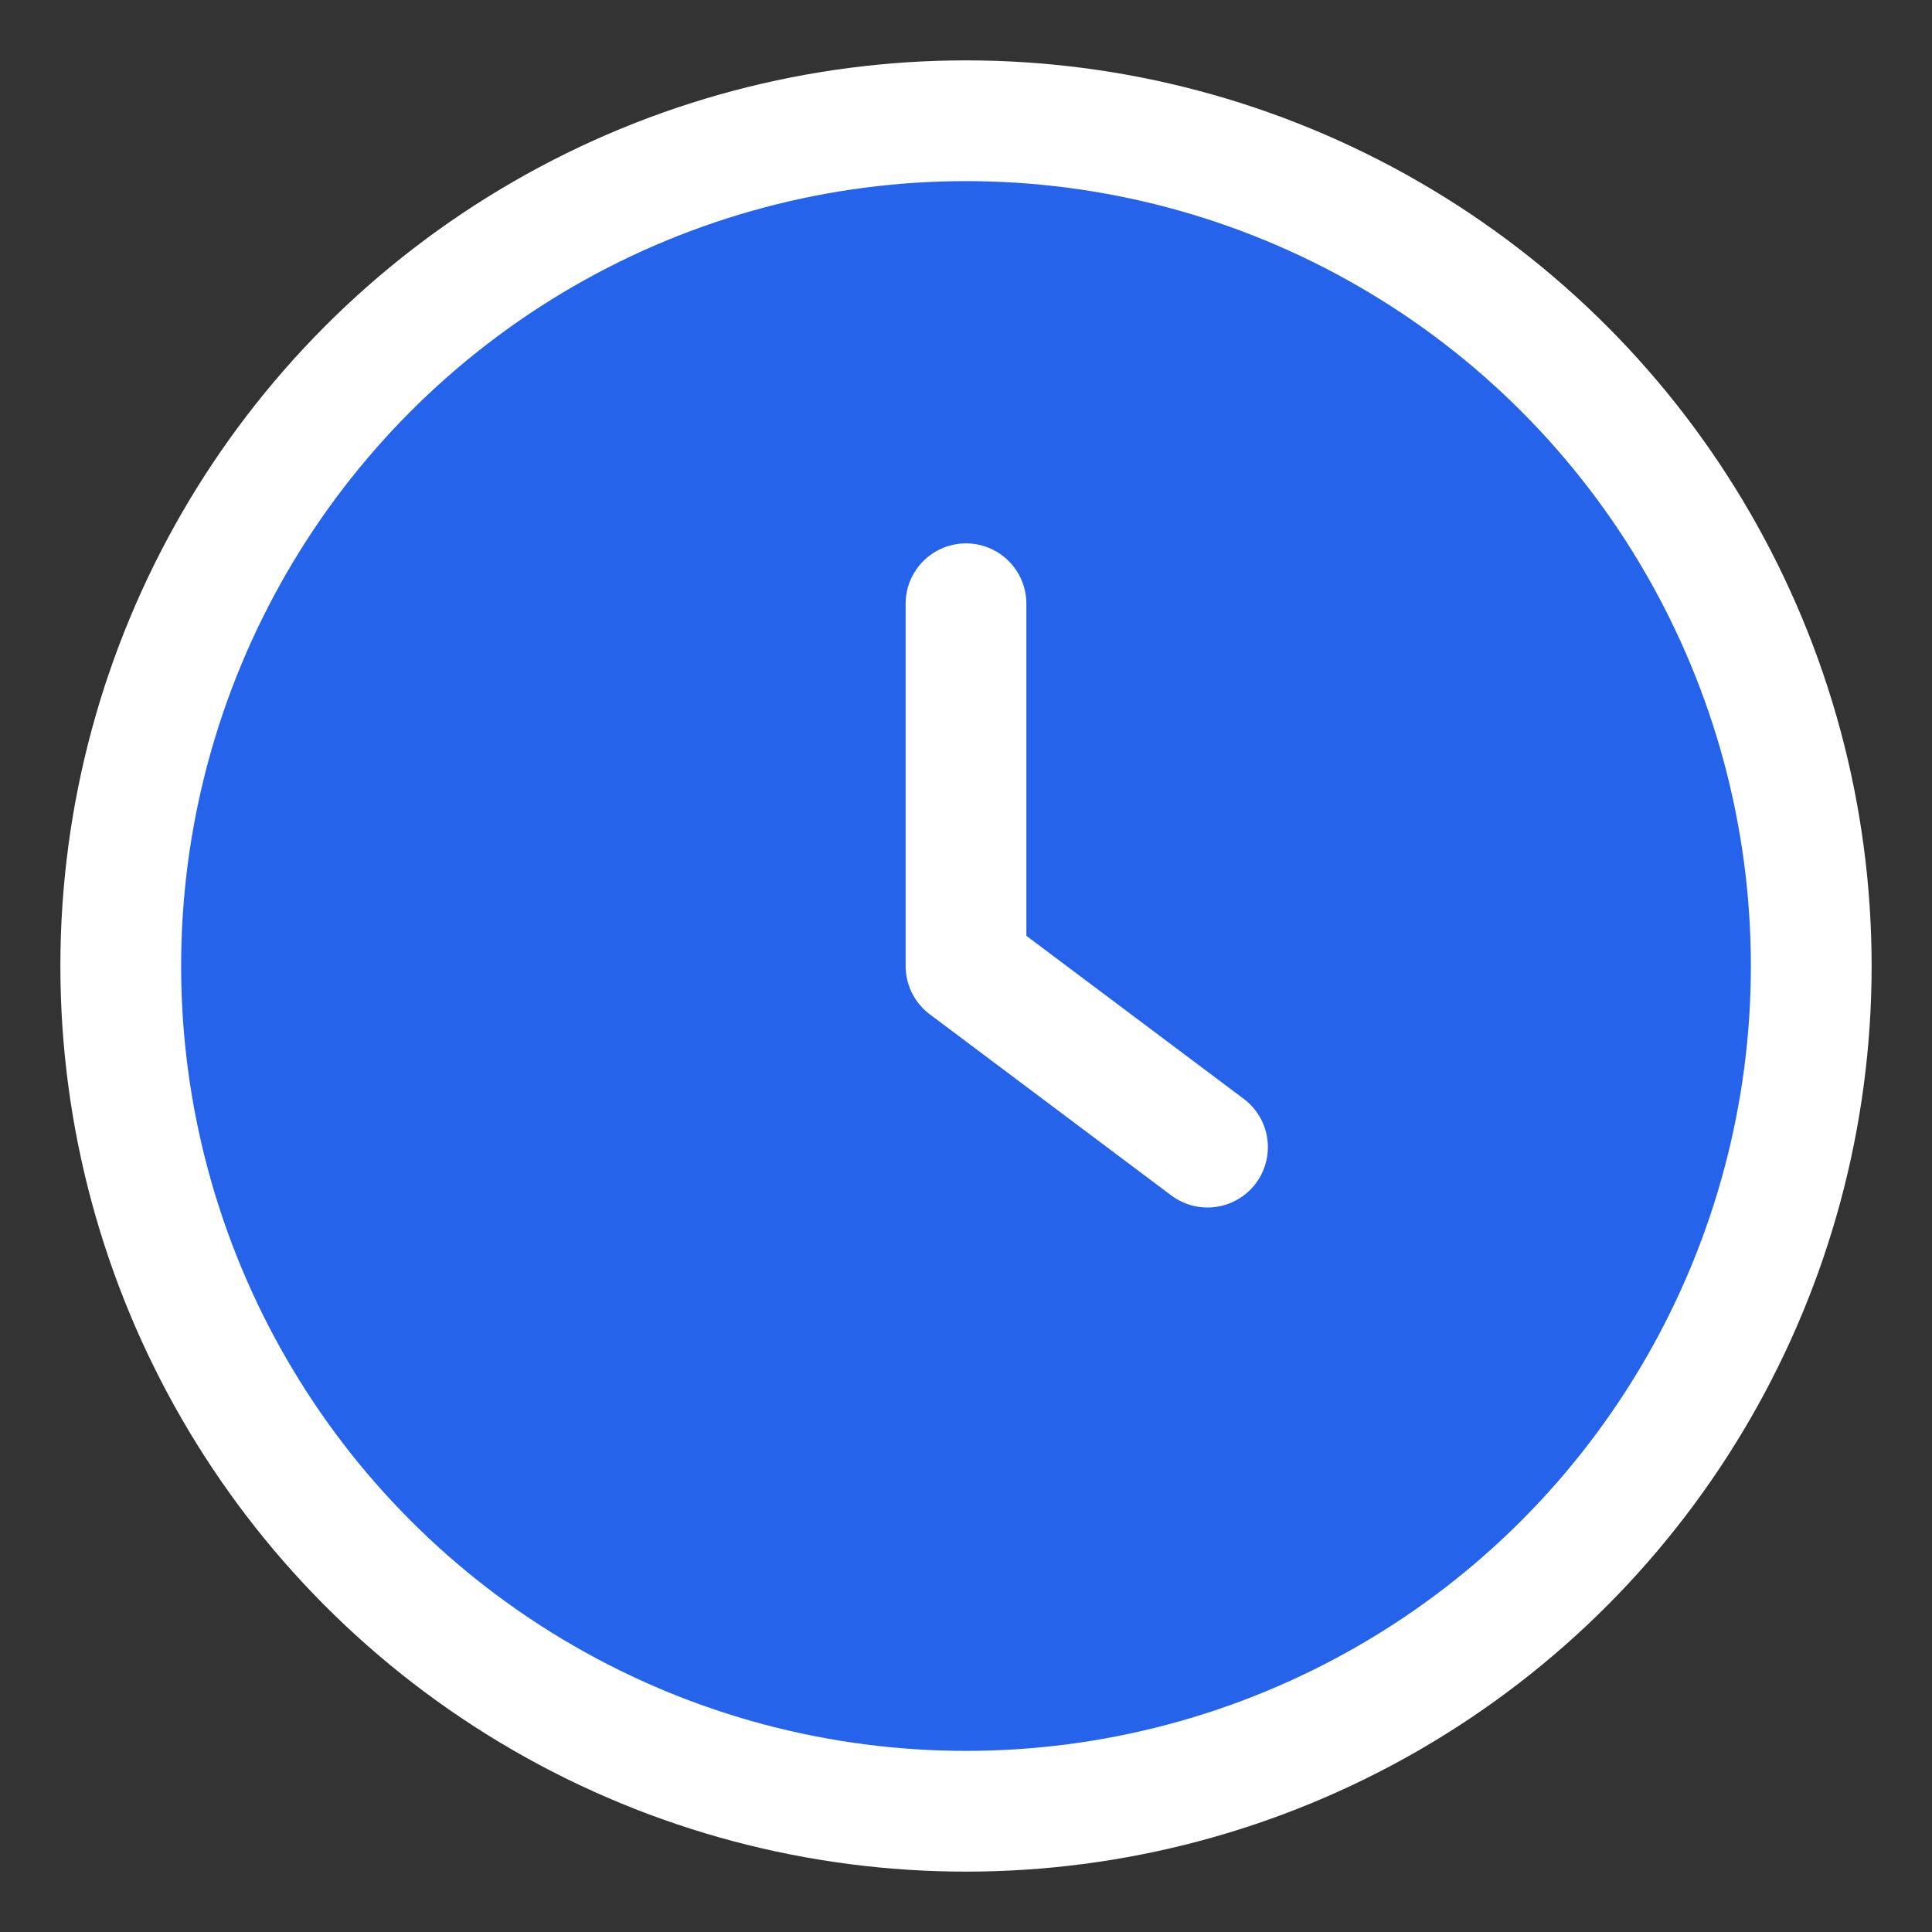
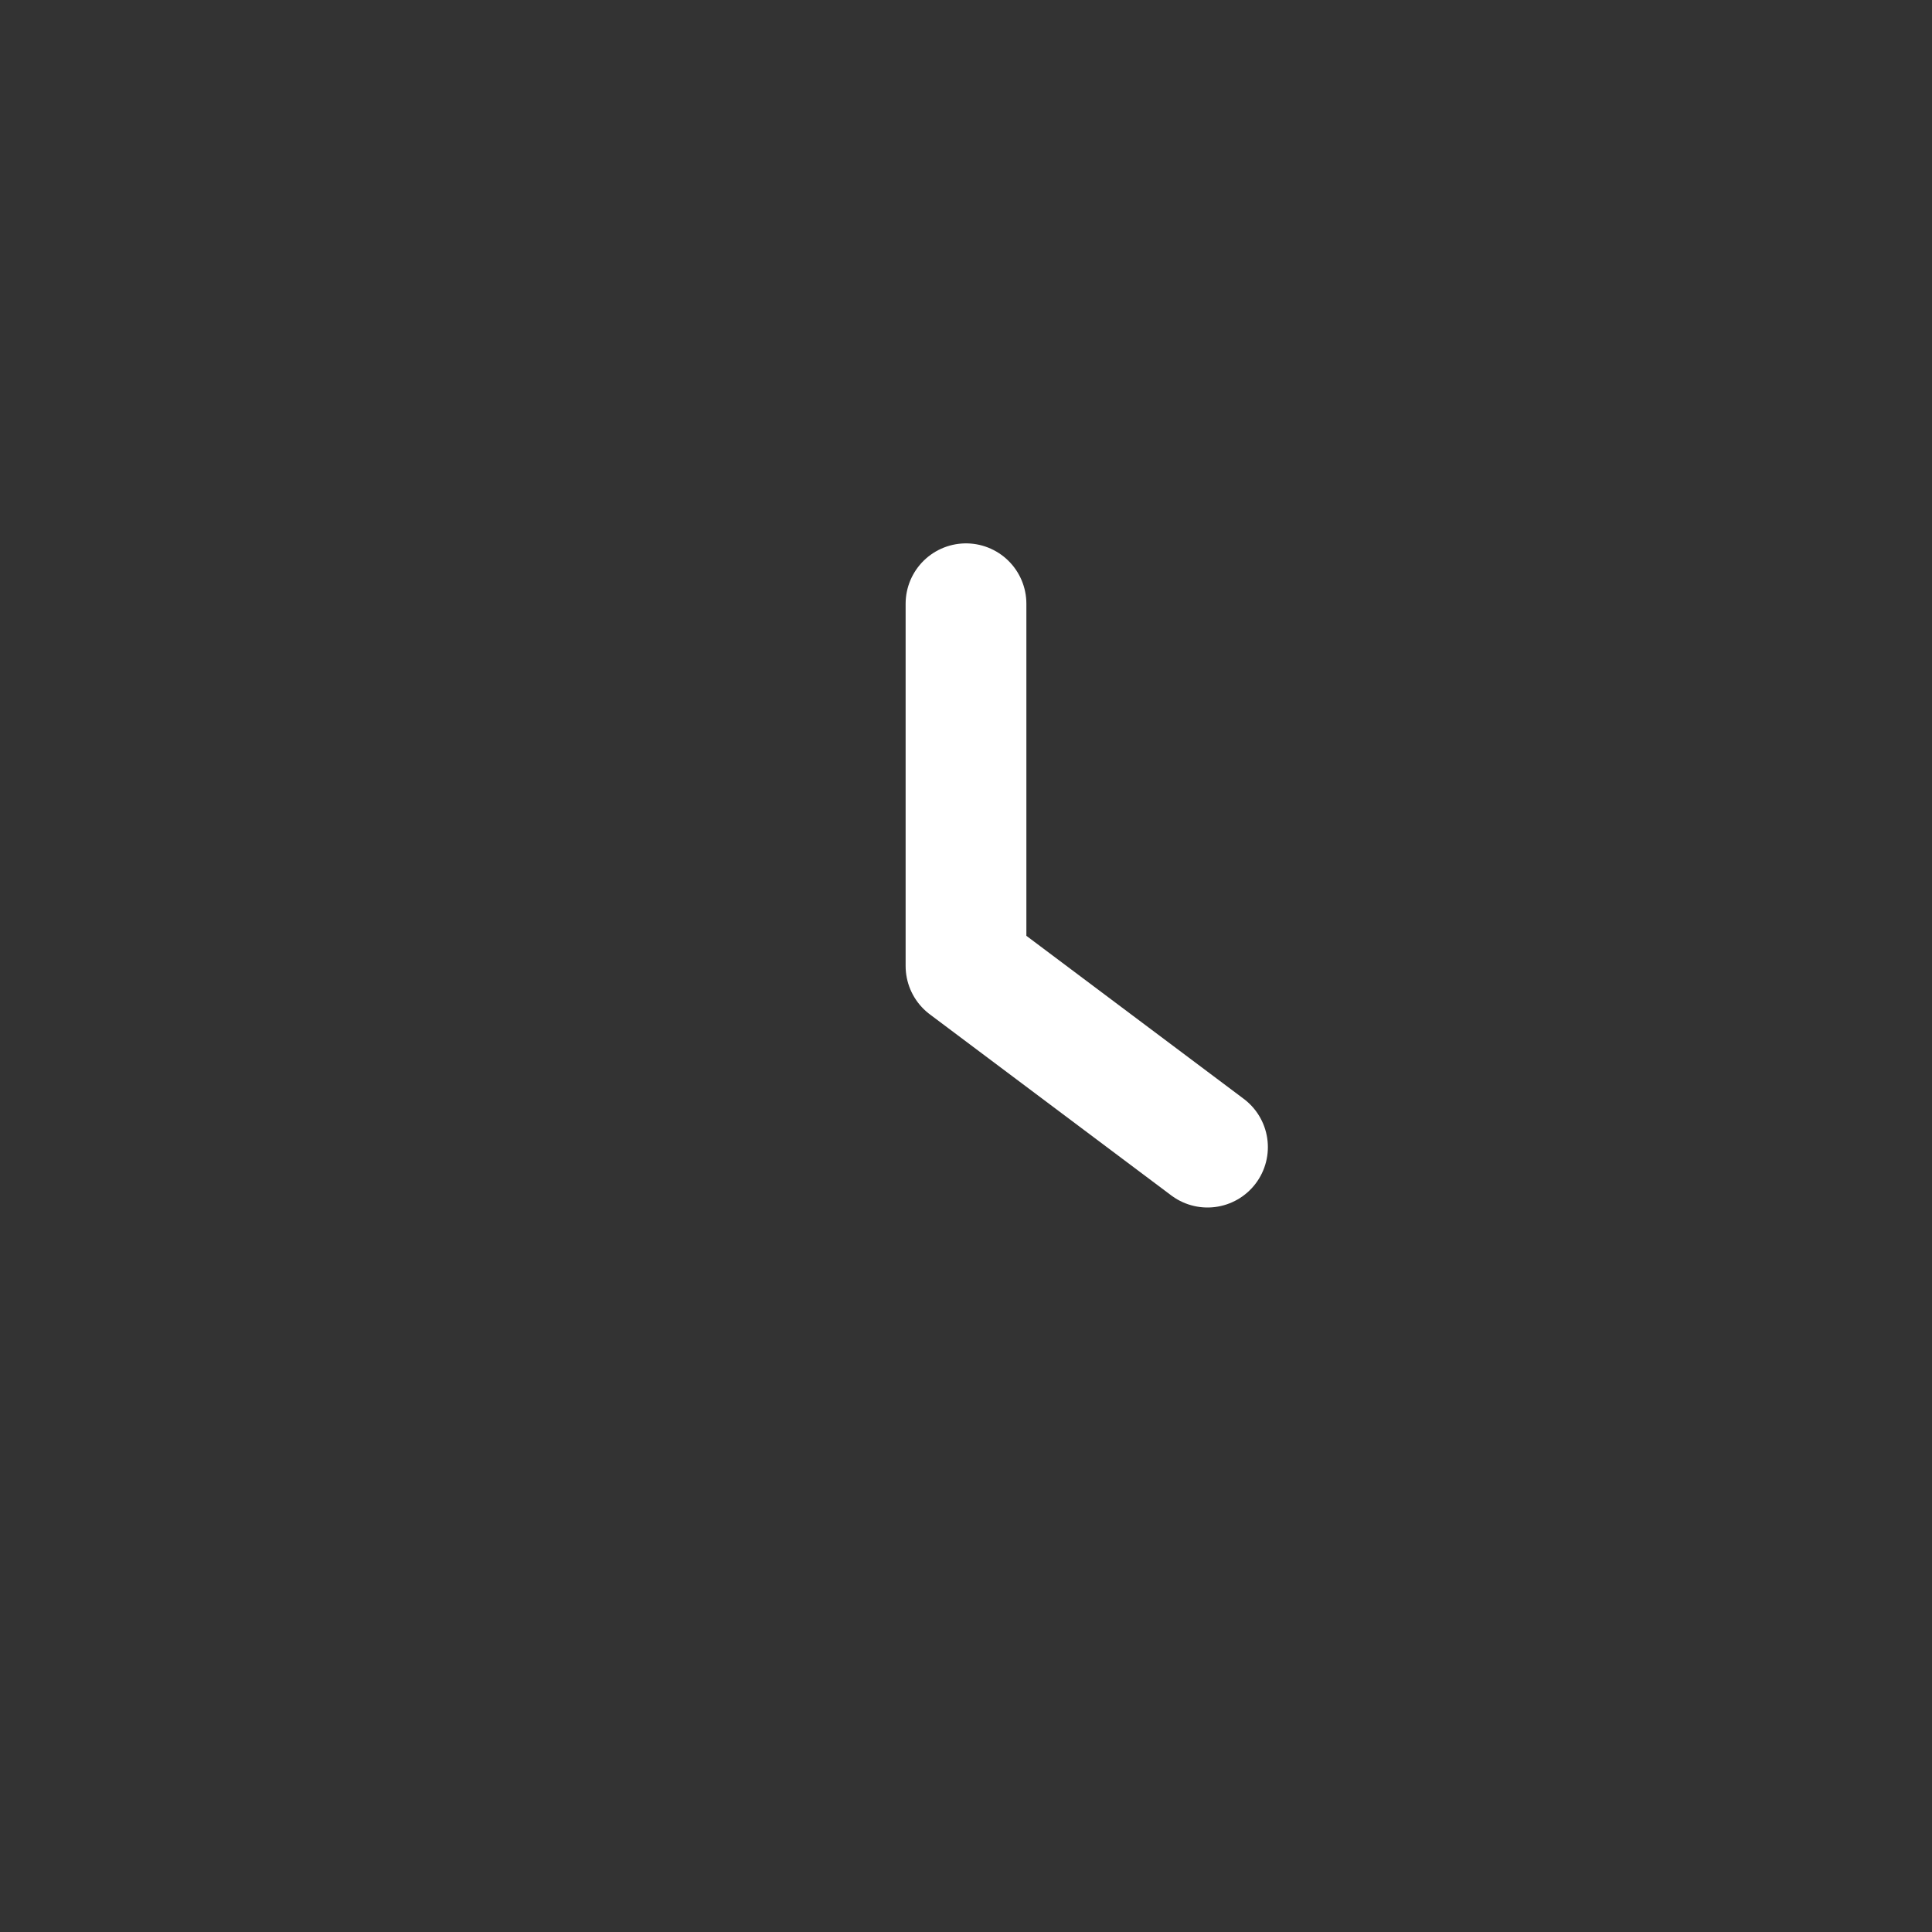
<svg xmlns="http://www.w3.org/2000/svg" viewBox="0 0 64 64">
  <rect x="0" y="0" width="64" height="64" fill="#333333" stroke="none" />
-   <circle cx="32" cy="32" r="28" fill="#2563eb" stroke="#fff" stroke-width="4" />
  <path d="M32 20v12l8 6" stroke="#fff" stroke-width="4" stroke-linecap="round" stroke-linejoin="round" fill="none" />
</svg>